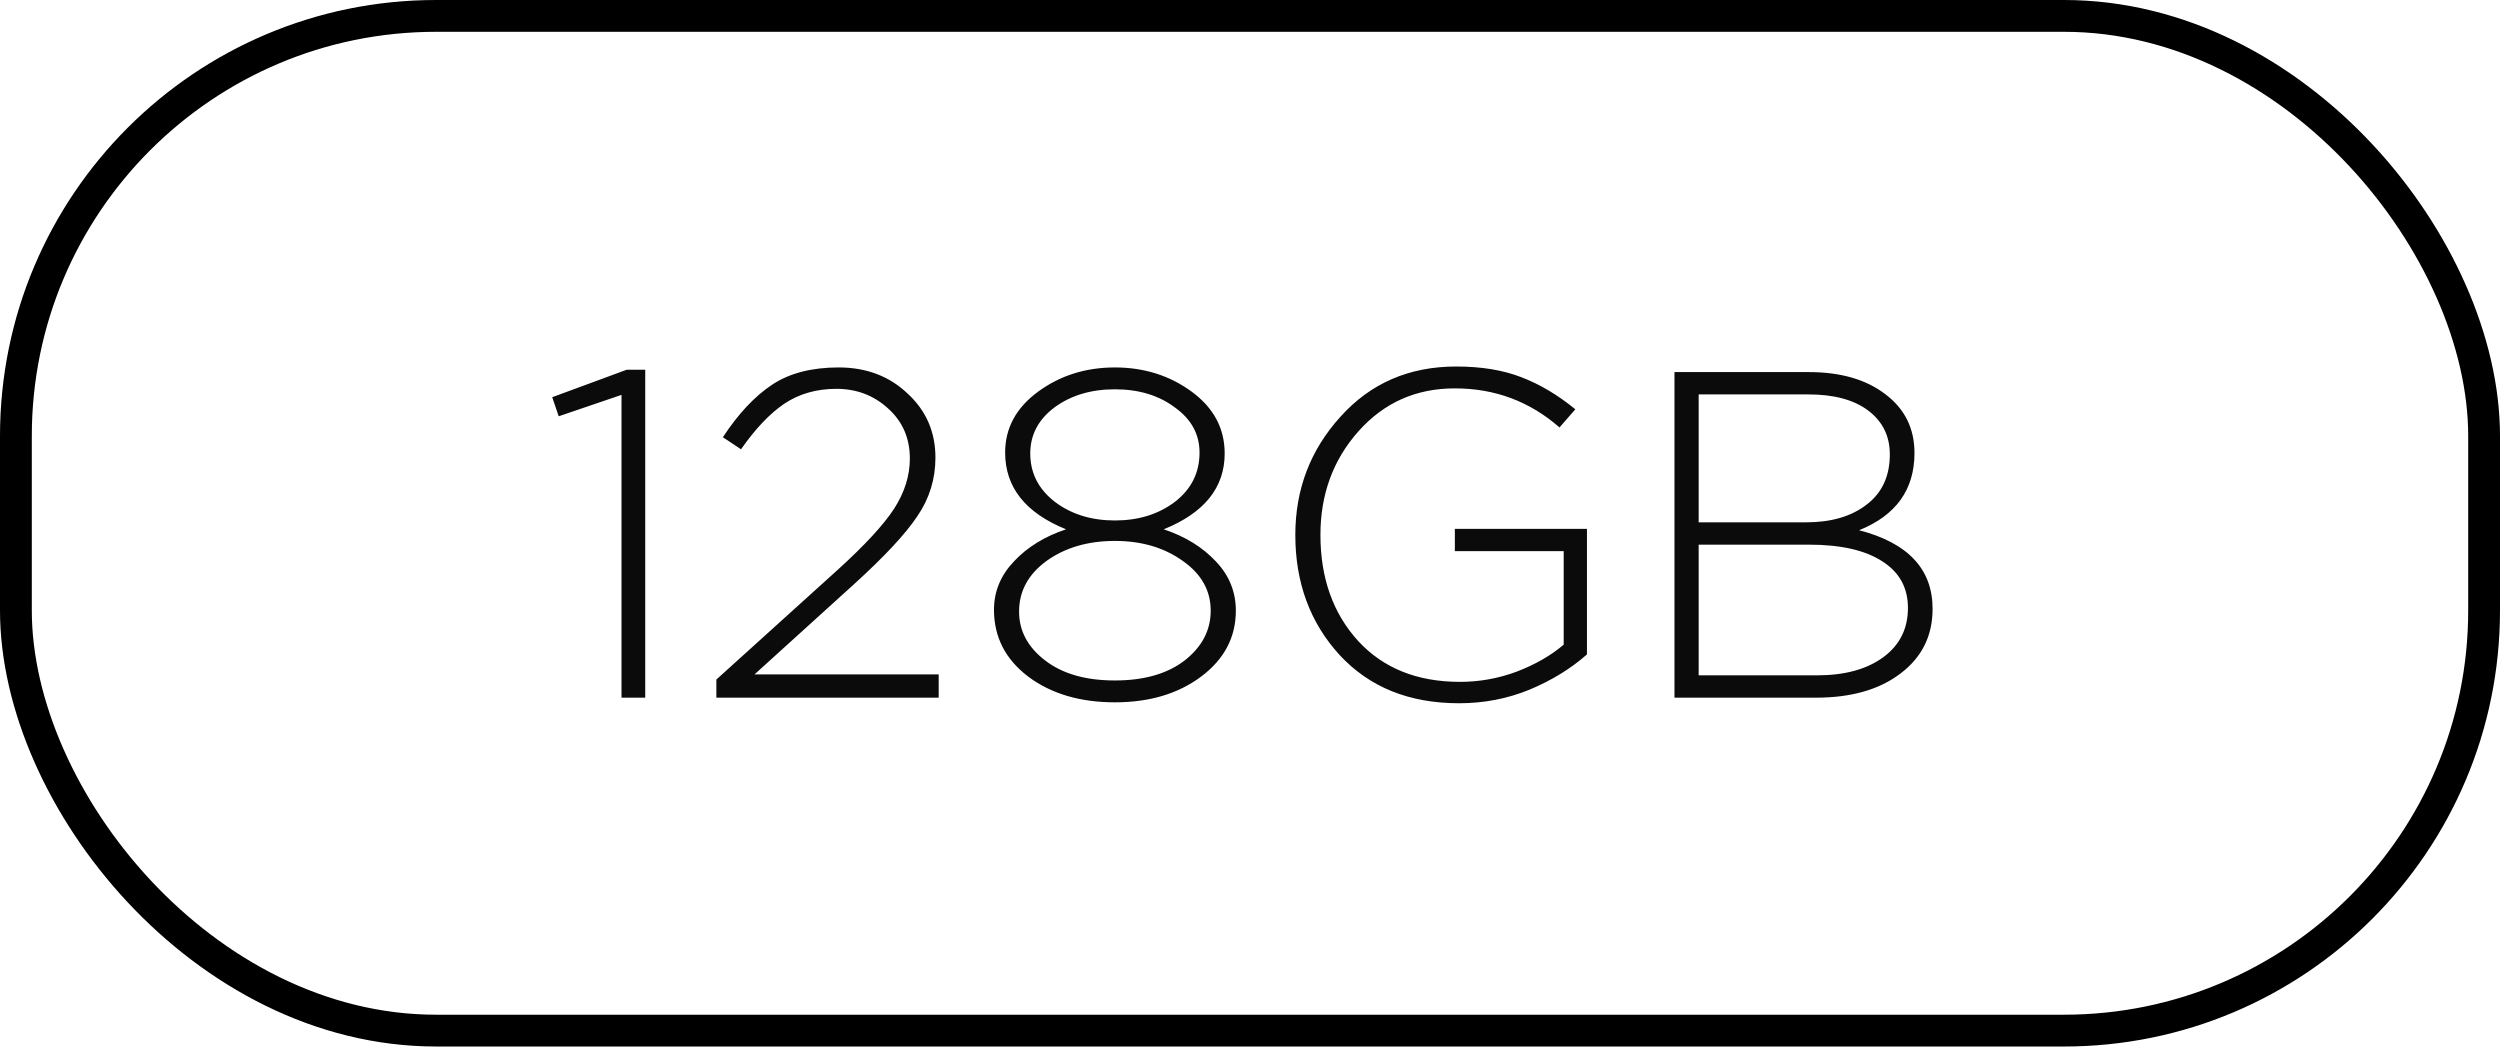
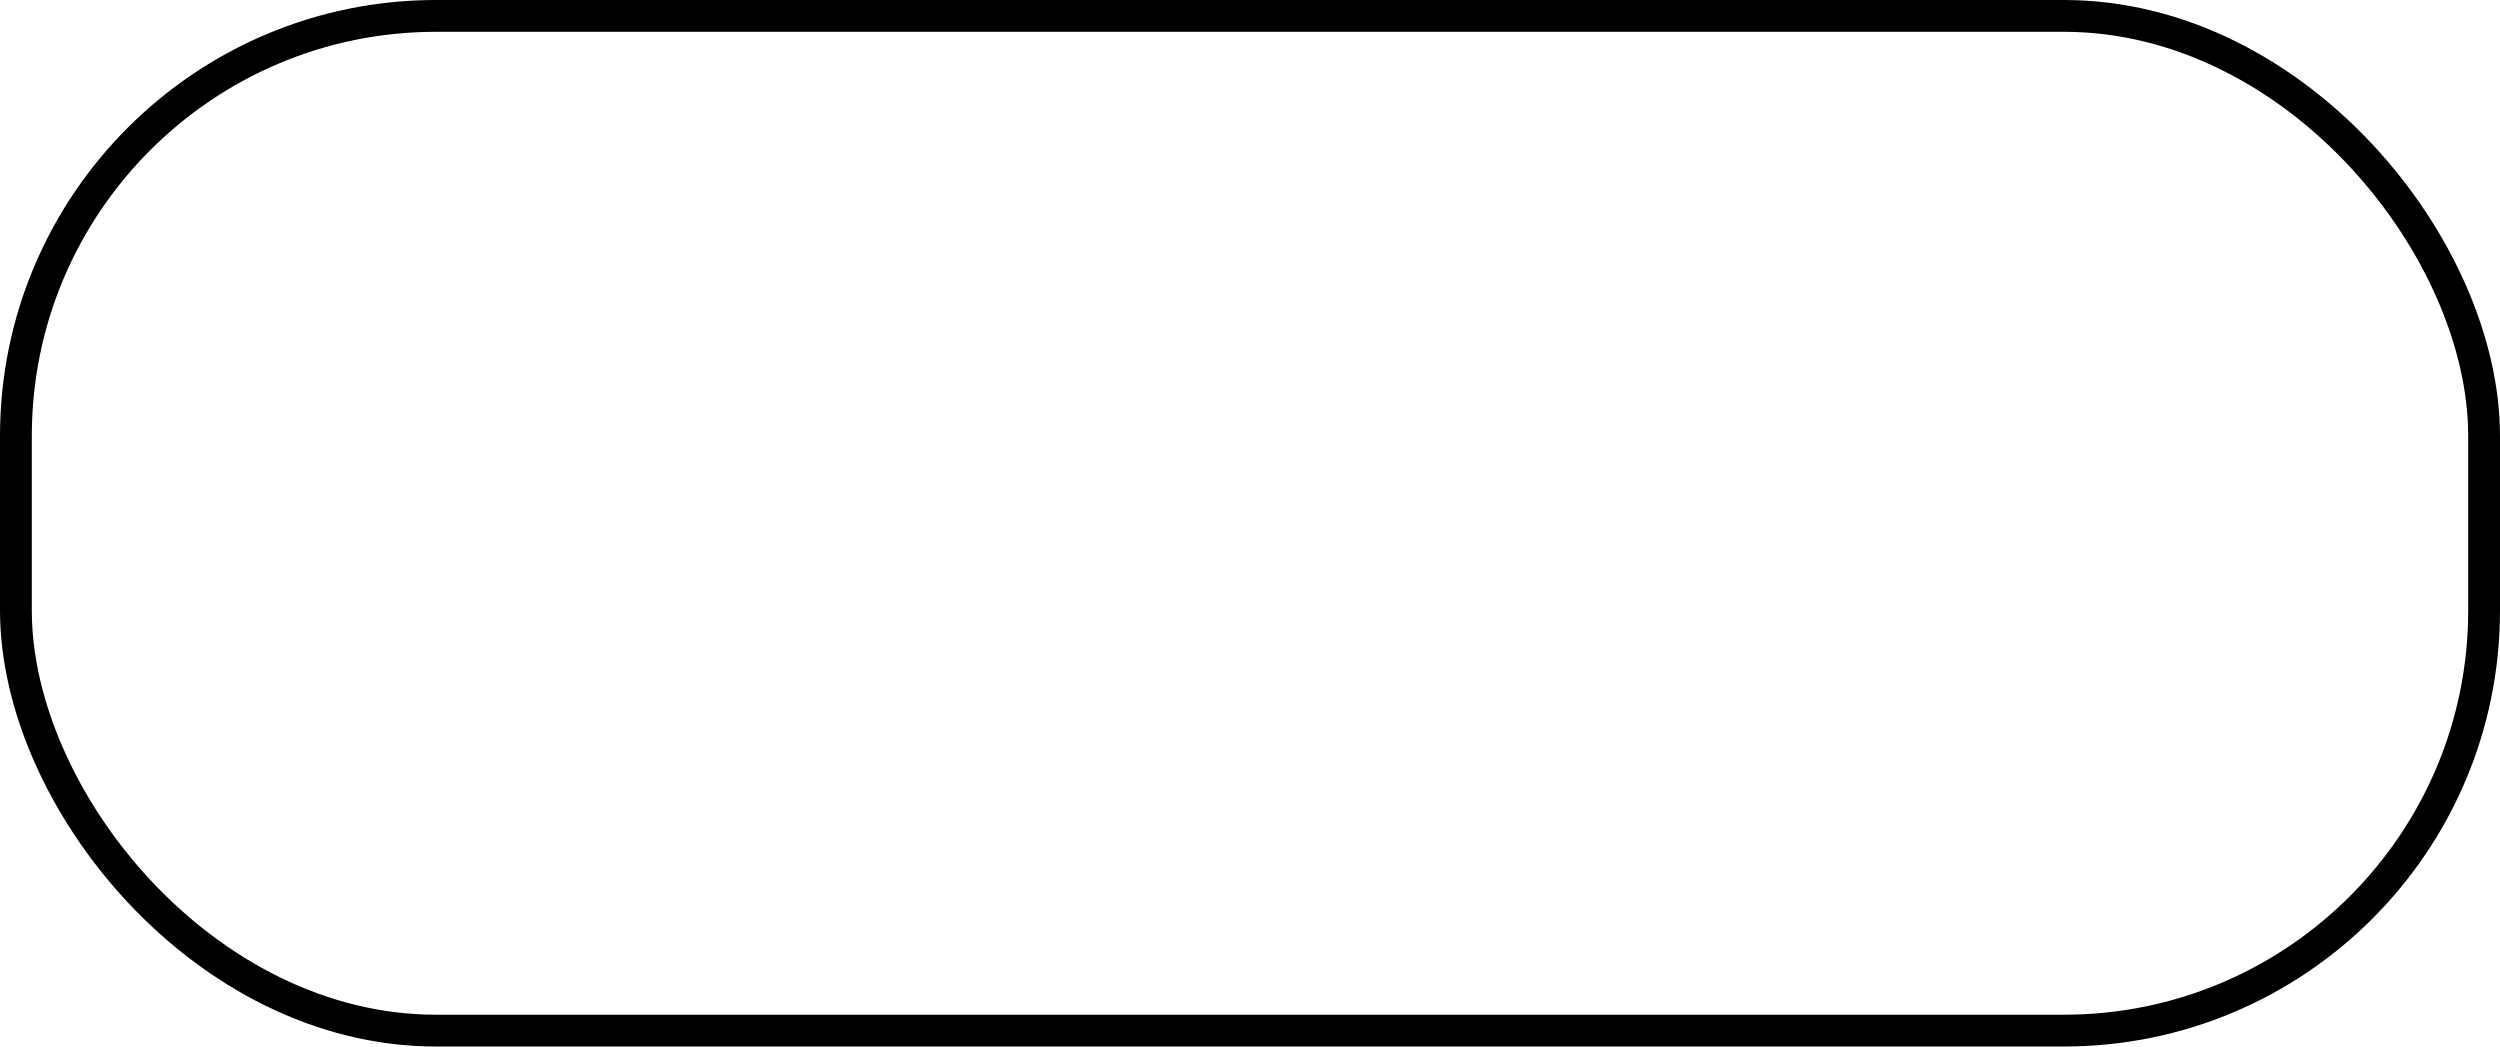
<svg xmlns="http://www.w3.org/2000/svg" width="86" height="36" viewBox="0 0 86 36" fill="none">
  <rect x="0.547" y="0.547" width="84.906" height="34.906" rx="14.453" stroke="black" stroke-width="1.094" />
-   <path d="M21.38 24V13.584L19.22 14.32L18.996 13.664L21.556 12.72H22.196V24H21.38ZM24.643 24V23.376L28.819 19.6C29.747 18.757 30.392 18.059 30.755 17.504C31.118 16.939 31.299 16.363 31.299 15.776C31.299 15.072 31.048 14.496 30.547 14.048C30.056 13.6 29.464 13.376 28.771 13.376C28.088 13.376 27.491 13.547 26.979 13.888C26.478 14.229 25.982 14.752 25.491 15.456L24.867 15.04C25.4 14.229 25.966 13.627 26.563 13.232C27.16 12.837 27.923 12.64 28.851 12.64C29.8 12.64 30.59 12.939 31.219 13.536C31.859 14.123 32.179 14.859 32.179 15.744C32.179 16.48 31.971 17.152 31.555 17.76C31.15 18.368 30.424 19.147 29.379 20.096L25.955 23.2H32.291V24H24.643ZM38.352 24.16C37.158 24.16 36.166 23.867 35.377 23.28C34.587 22.683 34.193 21.915 34.193 20.976C34.193 20.347 34.422 19.792 34.88 19.312C35.339 18.821 35.937 18.453 36.672 18.208C35.275 17.643 34.577 16.763 34.577 15.568C34.577 14.725 34.955 14.027 35.712 13.472C36.47 12.917 37.35 12.64 38.352 12.64C39.355 12.64 40.235 12.917 40.992 13.472C41.75 14.027 42.129 14.736 42.129 15.6C42.129 16.773 41.43 17.643 40.032 18.208C40.769 18.453 41.366 18.821 41.825 19.312C42.283 19.792 42.513 20.357 42.513 21.008C42.513 21.925 42.112 22.683 41.312 23.28C40.523 23.867 39.536 24.16 38.352 24.16ZM35.953 22.72C36.55 23.179 37.35 23.408 38.352 23.408C39.355 23.408 40.155 23.179 40.752 22.72C41.35 22.251 41.648 21.68 41.648 21.008C41.648 20.315 41.328 19.744 40.688 19.296C40.048 18.837 39.27 18.608 38.352 18.608C37.425 18.608 36.641 18.837 36.001 19.296C35.371 19.755 35.056 20.336 35.056 21.04C35.056 21.701 35.355 22.261 35.953 22.72ZM36.288 17.264C36.854 17.691 37.542 17.904 38.352 17.904C39.163 17.904 39.851 17.691 40.416 17.264C40.982 16.827 41.264 16.261 41.264 15.568C41.264 14.939 40.982 14.421 40.416 14.016C39.862 13.6 39.174 13.392 38.352 13.392C37.531 13.392 36.838 13.6 36.273 14.016C35.718 14.432 35.441 14.96 35.441 15.6C35.441 16.272 35.723 16.827 36.288 17.264ZM50.191 24.192C48.473 24.192 47.103 23.637 46.079 22.528C45.065 21.419 44.559 20.043 44.559 18.4C44.559 16.832 45.076 15.477 46.111 14.336C47.145 13.184 48.473 12.608 50.095 12.608C50.959 12.608 51.705 12.731 52.335 12.976C52.975 13.221 53.593 13.589 54.191 14.08L53.647 14.704C52.623 13.808 51.423 13.36 50.047 13.36C48.713 13.36 47.609 13.851 46.735 14.832C45.86 15.813 45.423 17.003 45.423 18.4C45.423 19.883 45.855 21.099 46.719 22.048C47.583 22.987 48.751 23.456 50.223 23.456C50.895 23.456 51.545 23.339 52.175 23.104C52.815 22.859 53.353 22.549 53.791 22.176V18.96H50.047V18.192H54.591V22.512C54.036 23.003 53.375 23.408 52.607 23.728C51.849 24.037 51.044 24.192 50.191 24.192ZM57.602 24V12.8H62.225C63.324 12.8 64.204 13.056 64.865 13.568C65.527 14.069 65.858 14.741 65.858 15.584C65.858 16.843 65.223 17.728 63.953 18.24C65.639 18.677 66.481 19.579 66.481 20.944C66.481 21.872 66.114 22.613 65.377 23.168C64.652 23.723 63.681 24 62.465 24H57.602ZM58.434 23.232H62.498C63.458 23.232 64.22 23.024 64.785 22.608C65.351 22.192 65.633 21.627 65.633 20.912C65.633 20.219 65.34 19.685 64.754 19.312C64.167 18.928 63.324 18.736 62.225 18.736H58.434V23.232ZM58.434 17.968H62.13C62.993 17.968 63.687 17.765 64.21 17.36C64.743 16.955 65.01 16.379 65.01 15.632C65.01 15.003 64.764 14.501 64.273 14.128C63.783 13.755 63.095 13.568 62.209 13.568H58.434V17.968Z" fill="#0B0B0B" />
</svg>